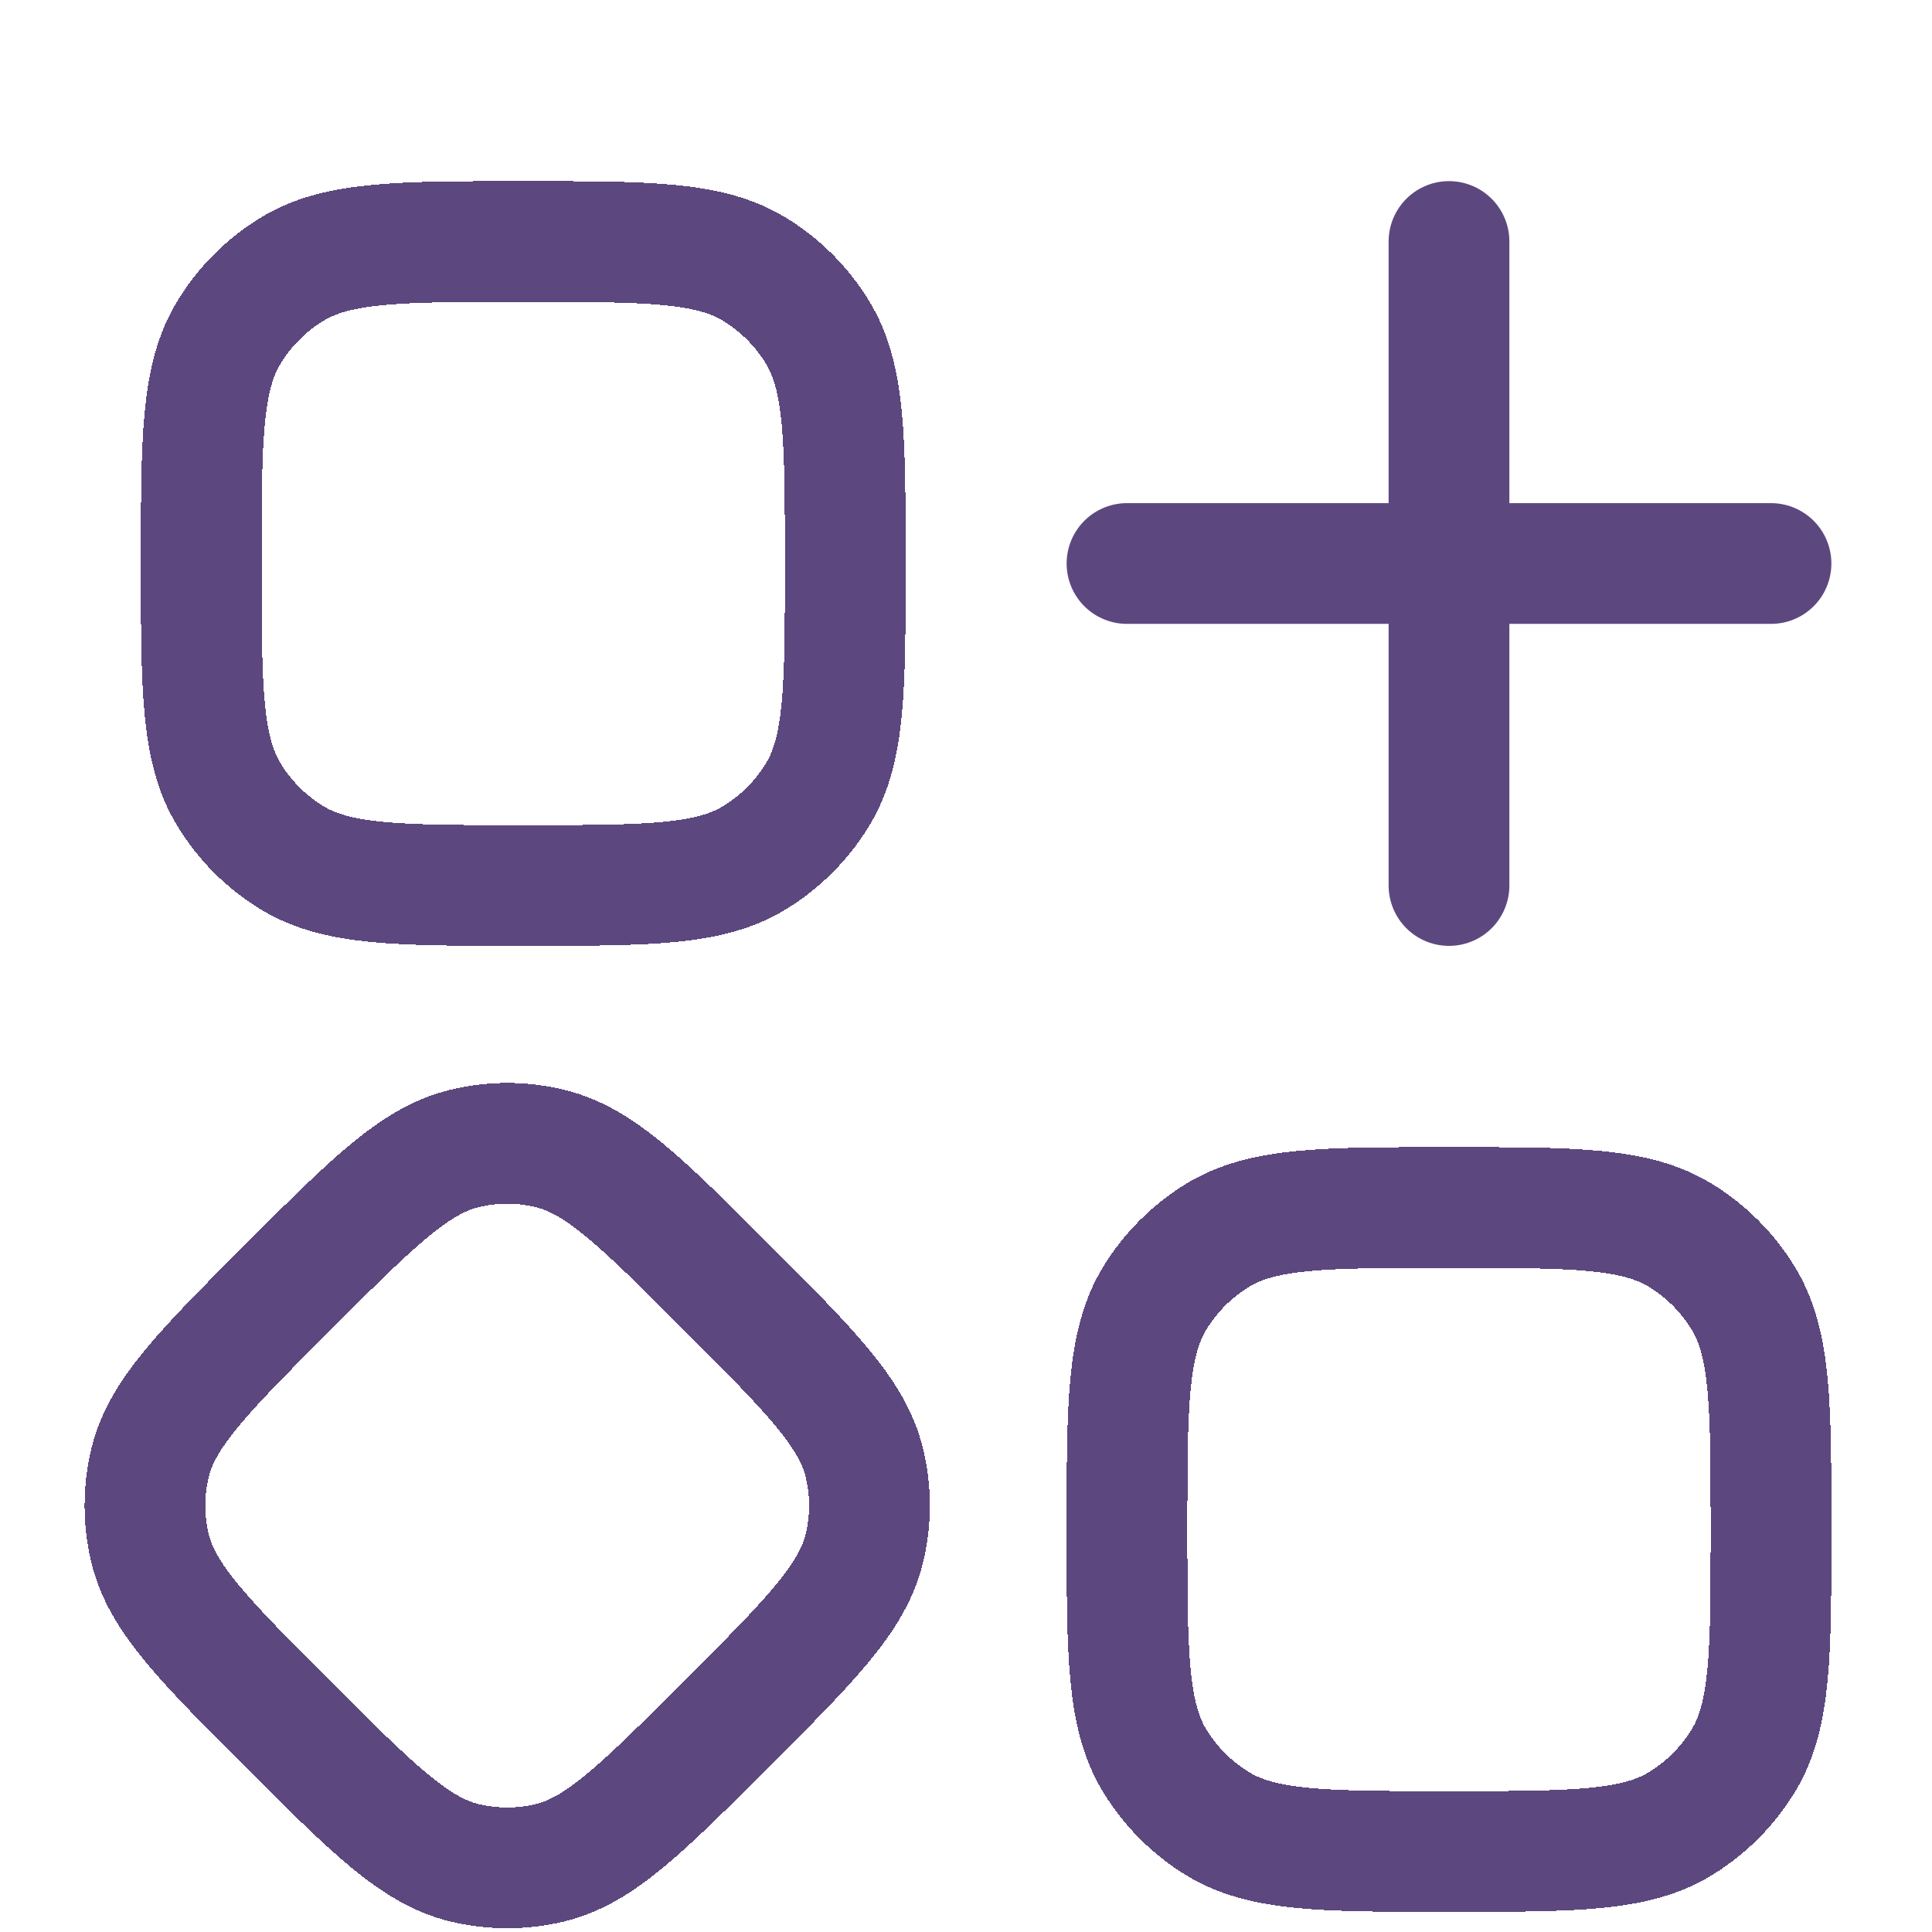
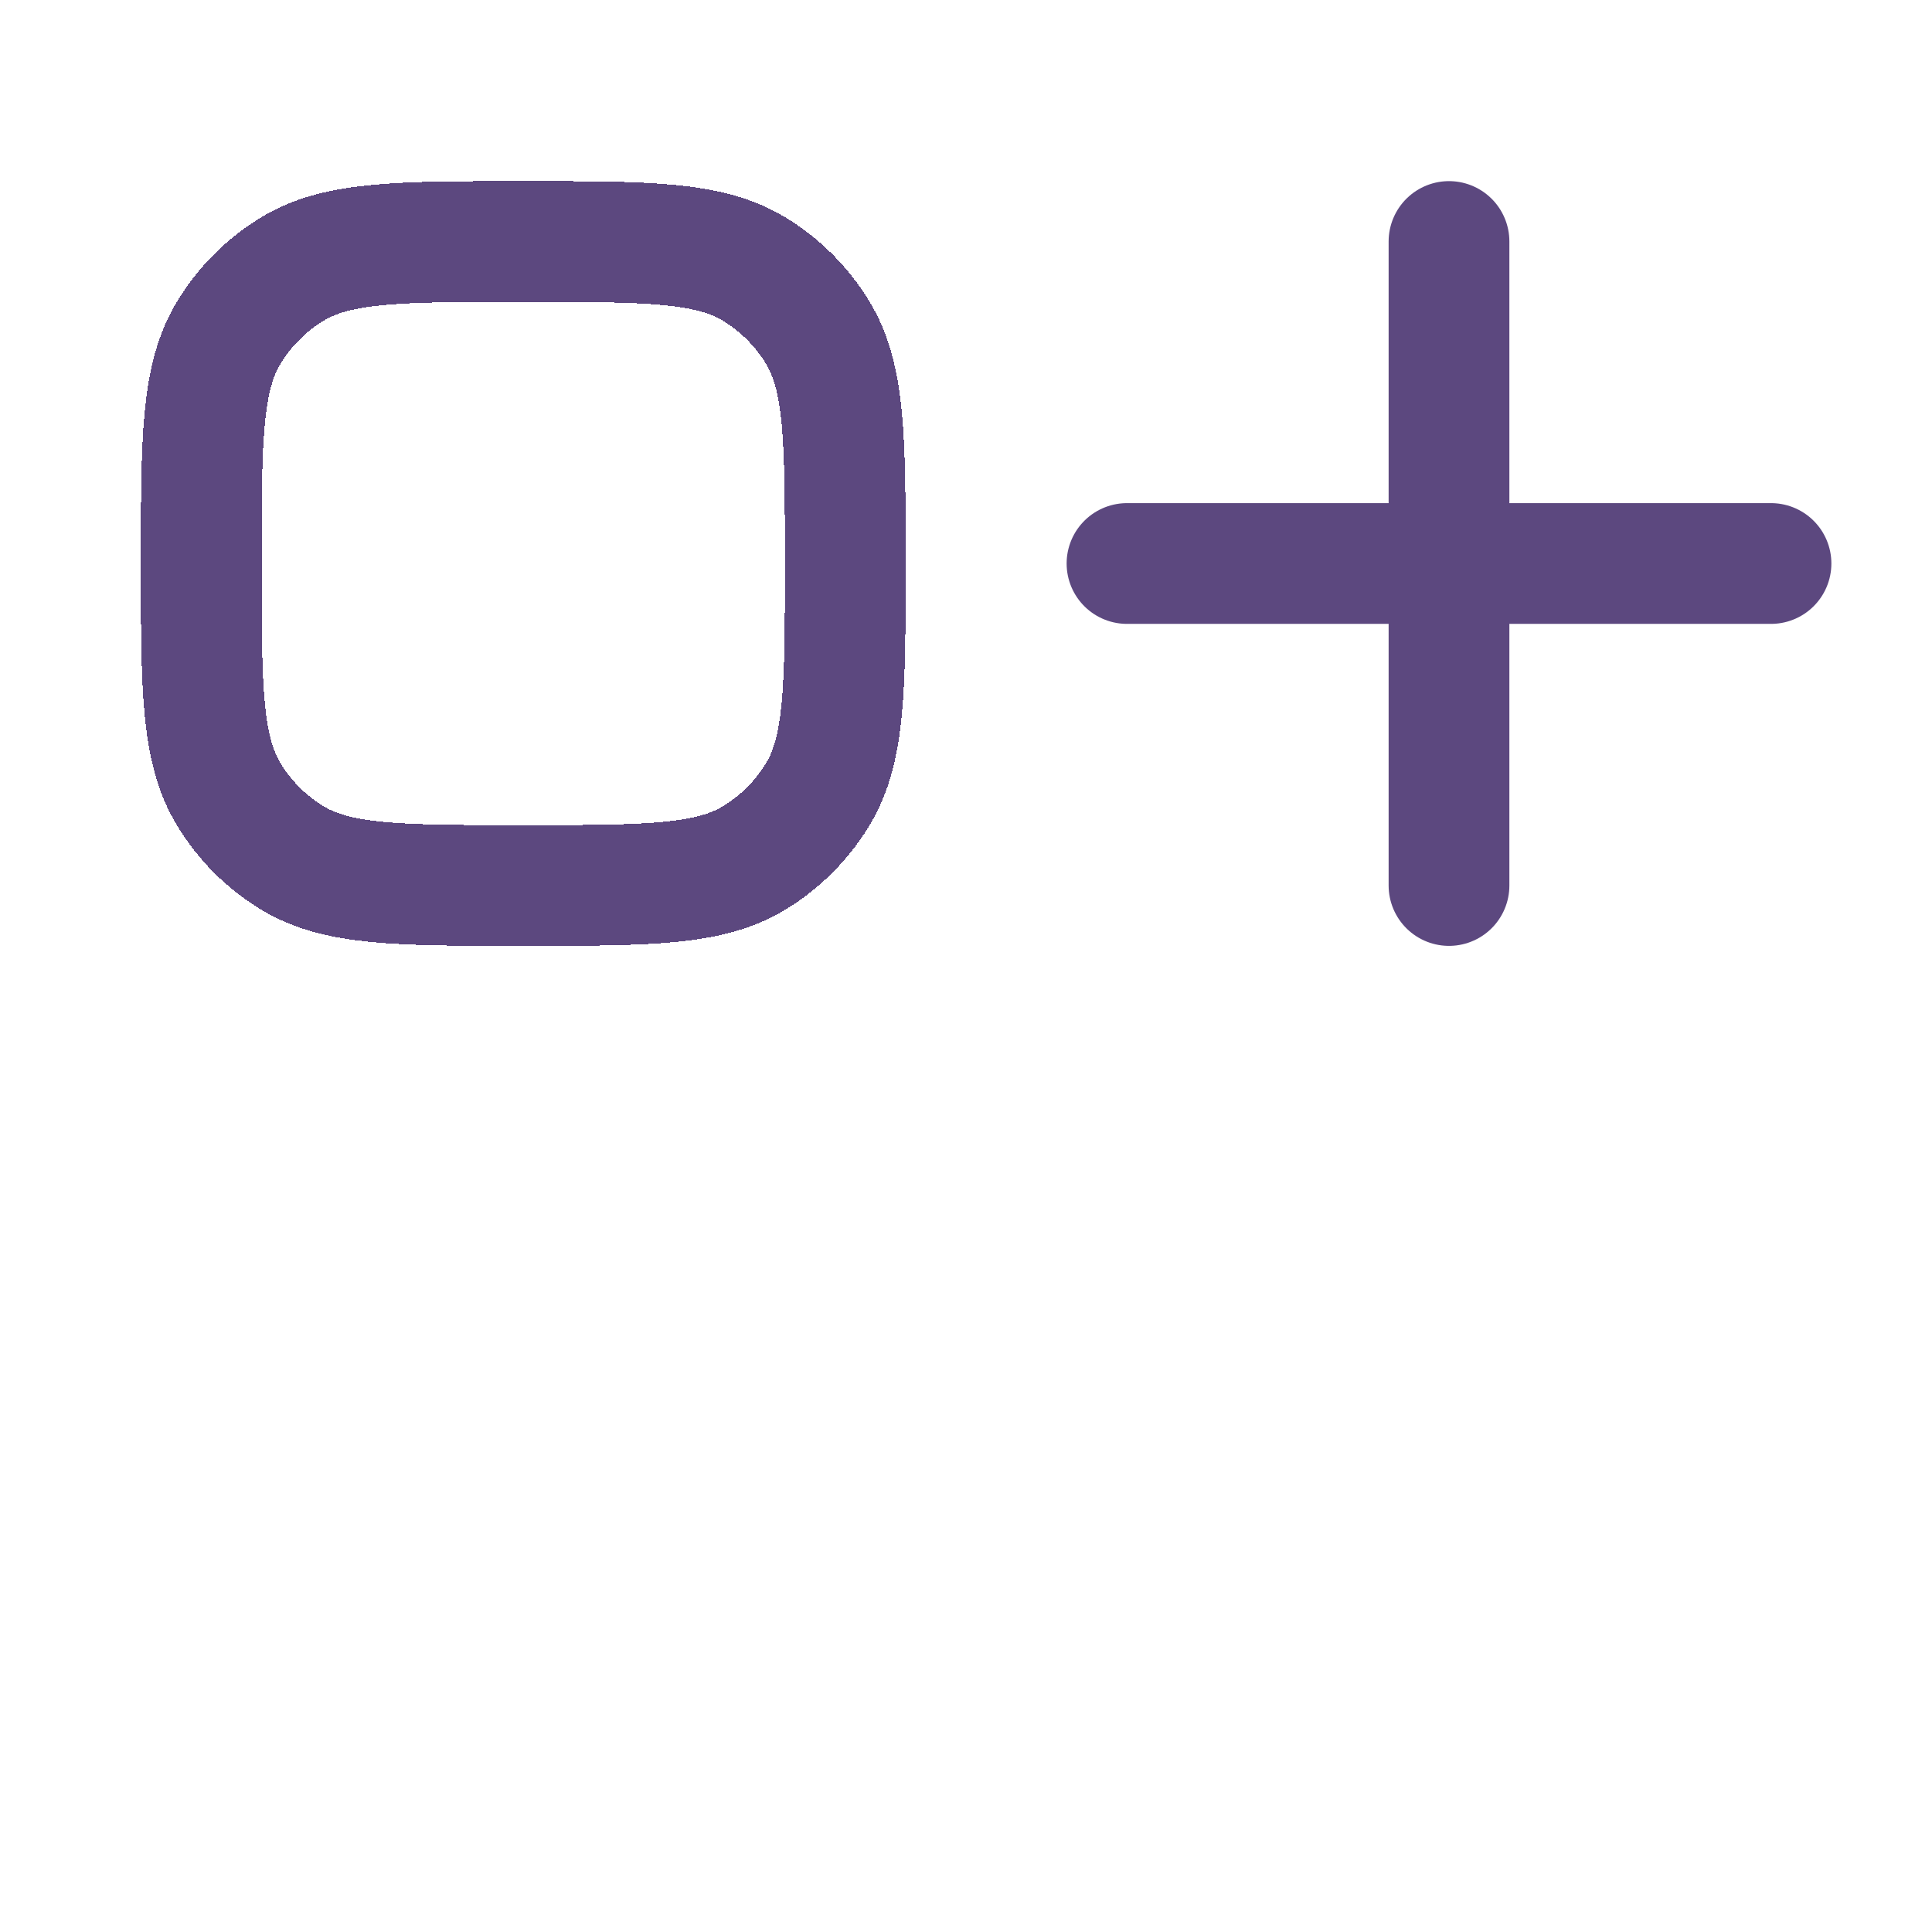
<svg xmlns="http://www.w3.org/2000/svg" width="24" height="24" viewBox="0 0 24 24" fill="none">
  <g filter="url(#filter0_d_6612_29418)">
    <path d="M2.5 6C2.5 4.46 2.5 3.689 2.847 3.124C3.041 2.807 3.307 2.541 3.624 2.347C4.189 2 4.96 2 6.5 2C8.04 2 8.811 2 9.376 2.347C9.693 2.541 9.959 2.807 10.153 3.124C10.5 3.689 10.5 4.46 10.5 6C10.5 7.54 10.5 8.311 10.153 8.876C9.959 9.193 9.693 9.459 9.376 9.653C8.811 10 8.04 10 6.5 10C4.96 10 4.189 10 3.624 9.653C3.307 9.459 3.041 9.193 2.847 8.876C2.5 8.311 2.5 7.54 2.5 6Z" stroke="#5C487F" stroke-width="1.5" shape-rendering="crispEdges" />
  </g>
  <g filter="url(#filter1_d_6612_29418)">
-     <path d="M3.582 14.985C4.629 13.938 5.153 13.415 5.773 13.266C6.12 13.182 6.482 13.182 6.829 13.266C7.449 13.415 7.972 13.938 9.019 14.985C10.066 16.032 10.589 16.555 10.738 17.175C10.822 17.522 10.822 17.884 10.738 18.231C10.589 18.851 10.066 19.375 9.019 20.422C7.972 21.468 7.449 21.992 6.829 22.141C6.482 22.224 6.12 22.224 5.773 22.141C5.153 21.992 4.629 21.468 3.582 20.422C2.536 19.375 2.012 18.851 1.863 18.231C1.78 17.884 1.78 17.522 1.863 17.175C2.012 16.555 2.536 16.032 3.582 14.985Z" stroke="#5C487F" stroke-width="1.5" shape-rendering="crispEdges" />
-   </g>
+     </g>
  <g filter="url(#filter2_d_6612_29418)">
-     <path d="M14 18C14 16.46 14 15.689 14.347 15.123C14.541 14.807 14.807 14.541 15.123 14.347C15.689 14 16.46 14 18 14C19.54 14 20.311 14 20.877 14.347C21.193 14.541 21.459 14.807 21.653 15.123C22 15.689 22 16.46 22 18C22 19.54 22 20.311 21.653 20.877C21.459 21.193 21.193 21.459 20.877 21.653C20.311 22 19.54 22 18 22C16.46 22 15.689 22 15.123 21.653C14.807 21.459 14.541 21.193 14.347 20.877C14 20.311 14 19.54 14 18Z" stroke="#5C487F" stroke-width="1.5" shape-rendering="crispEdges" />
-   </g>
+     </g>
  <g filter="url(#filter3_d_6612_29418)">
    <path d="M18 2V10M22 6L14 6" stroke="#5C487F" stroke-width="1.5" stroke-linecap="round" stroke-linejoin="round" />
  </g>
  <defs>
    <filter id="filter0_d_6612_29418" x="1.75" y="1.25" width="9.5" height="10.5" filterUnits="userSpaceOnUse" color-interpolation-filters="sRGB">
      <feFlood flood-opacity="0" result="BackgroundImageFix" />
      <feColorMatrix in="SourceAlpha" type="matrix" values="0 0 0 0 0 0 0 0 0 0 0 0 0 0 0 0 0 0 127 0" result="hardAlpha" />
      <feOffset dy="1" />
      <feComposite in2="hardAlpha" operator="out" />
      <feColorMatrix type="matrix" values="0 0 0 0 1 0 0 0 0 1 0 0 0 0 1 0 0 0 0.5 0" />
      <feBlend mode="normal" in2="BackgroundImageFix" result="effect1_dropShadow_6612_29418" />
      <feBlend mode="normal" in="SourceGraphic" in2="effect1_dropShadow_6612_29418" result="shape" />
    </filter>
    <filter id="filter1_d_6612_29418" x="1.051" y="12.453" width="10.5" height="11.5" filterUnits="userSpaceOnUse" color-interpolation-filters="sRGB">
      <feFlood flood-opacity="0" result="BackgroundImageFix" />
      <feColorMatrix in="SourceAlpha" type="matrix" values="0 0 0 0 0 0 0 0 0 0 0 0 0 0 0 0 0 0 127 0" result="hardAlpha" />
      <feOffset dy="1" />
      <feComposite in2="hardAlpha" operator="out" />
      <feColorMatrix type="matrix" values="0 0 0 0 1 0 0 0 0 1 0 0 0 0 1 0 0 0 0.5 0" />
      <feBlend mode="normal" in2="BackgroundImageFix" result="effect1_dropShadow_6612_29418" />
      <feBlend mode="normal" in="SourceGraphic" in2="effect1_dropShadow_6612_29418" result="shape" />
    </filter>
    <filter id="filter2_d_6612_29418" x="13.25" y="13.25" width="9.5" height="10.5" filterUnits="userSpaceOnUse" color-interpolation-filters="sRGB">
      <feFlood flood-opacity="0" result="BackgroundImageFix" />
      <feColorMatrix in="SourceAlpha" type="matrix" values="0 0 0 0 0 0 0 0 0 0 0 0 0 0 0 0 0 0 127 0" result="hardAlpha" />
      <feOffset dy="1" />
      <feComposite in2="hardAlpha" operator="out" />
      <feColorMatrix type="matrix" values="0 0 0 0 1 0 0 0 0 1 0 0 0 0 1 0 0 0 0.5 0" />
      <feBlend mode="normal" in2="BackgroundImageFix" result="effect1_dropShadow_6612_29418" />
      <feBlend mode="normal" in="SourceGraphic" in2="effect1_dropShadow_6612_29418" result="shape" />
    </filter>
    <filter id="filter3_d_6612_29418" x="13.25" y="1.25" width="9.5" height="10.5" filterUnits="userSpaceOnUse" color-interpolation-filters="sRGB">
      <feFlood flood-opacity="0" result="BackgroundImageFix" />
      <feColorMatrix in="SourceAlpha" type="matrix" values="0 0 0 0 0 0 0 0 0 0 0 0 0 0 0 0 0 0 127 0" result="hardAlpha" />
      <feOffset dy="1" />
      <feComposite in2="hardAlpha" operator="out" />
      <feColorMatrix type="matrix" values="0 0 0 0 1 0 0 0 0 1 0 0 0 0 1 0 0 0 0.5 0" />
      <feBlend mode="normal" in2="BackgroundImageFix" result="effect1_dropShadow_6612_29418" />
      <feBlend mode="normal" in="SourceGraphic" in2="effect1_dropShadow_6612_29418" result="shape" />
    </filter>
  </defs>
</svg>